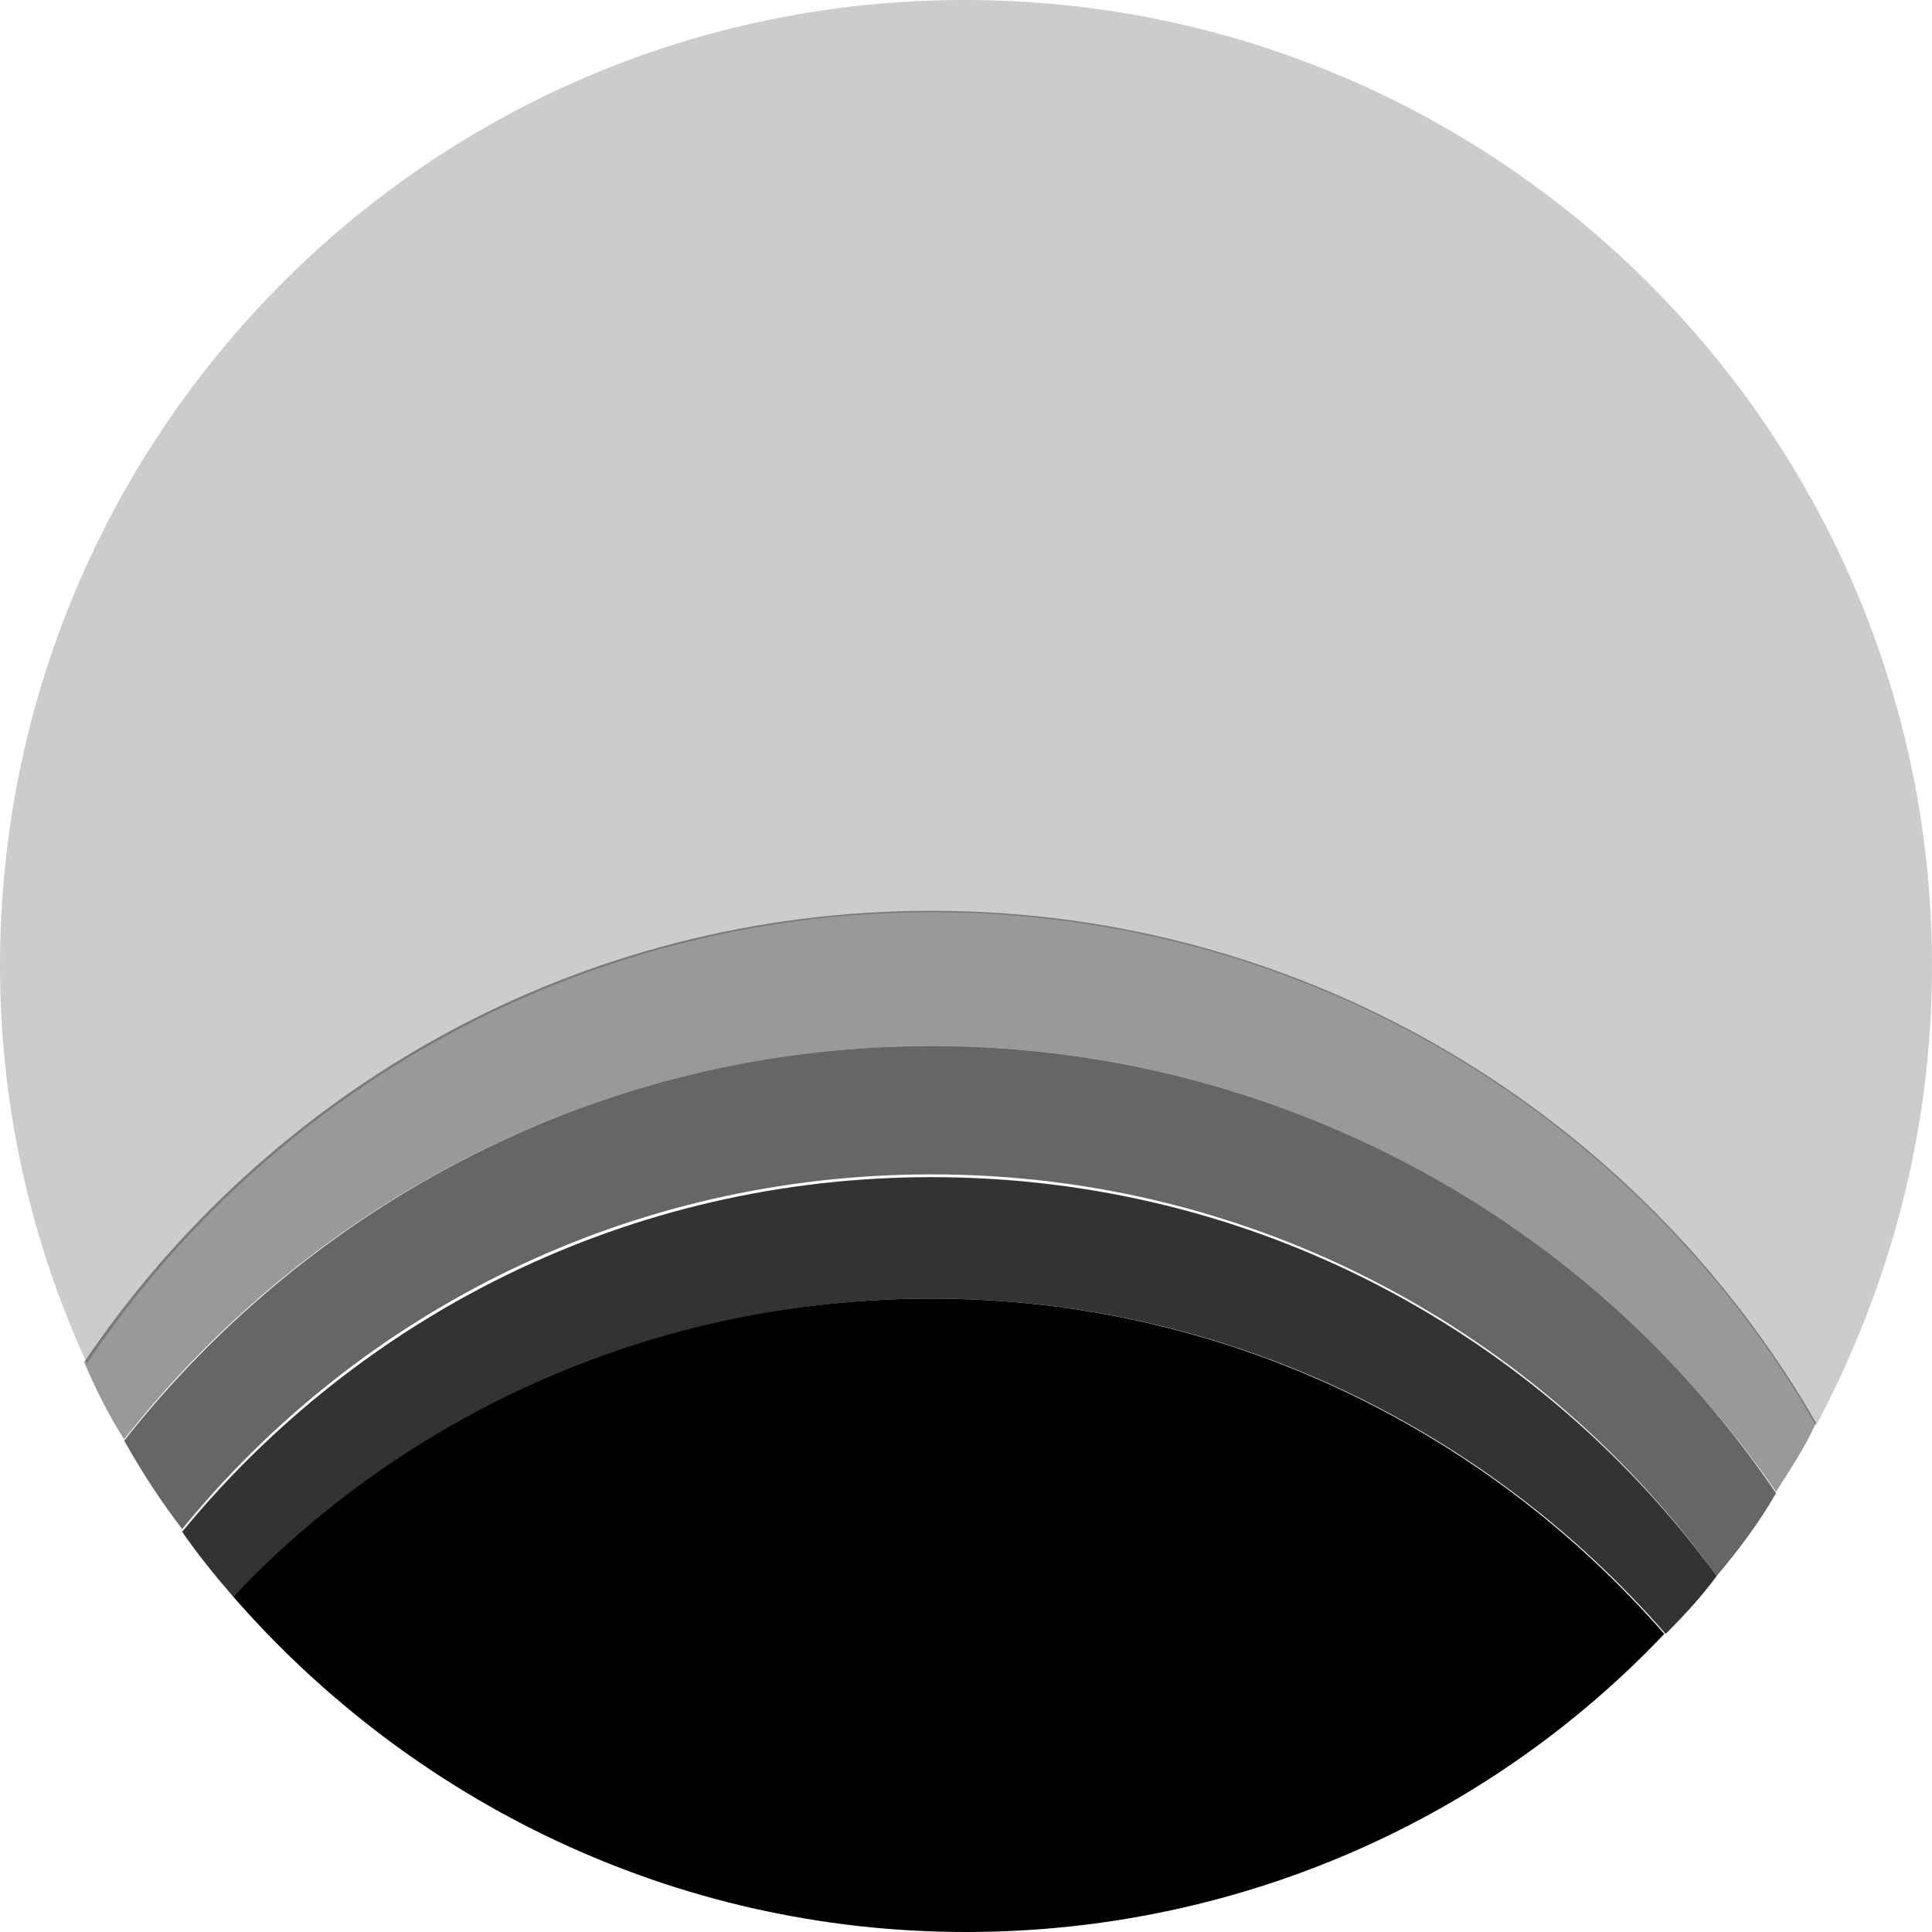
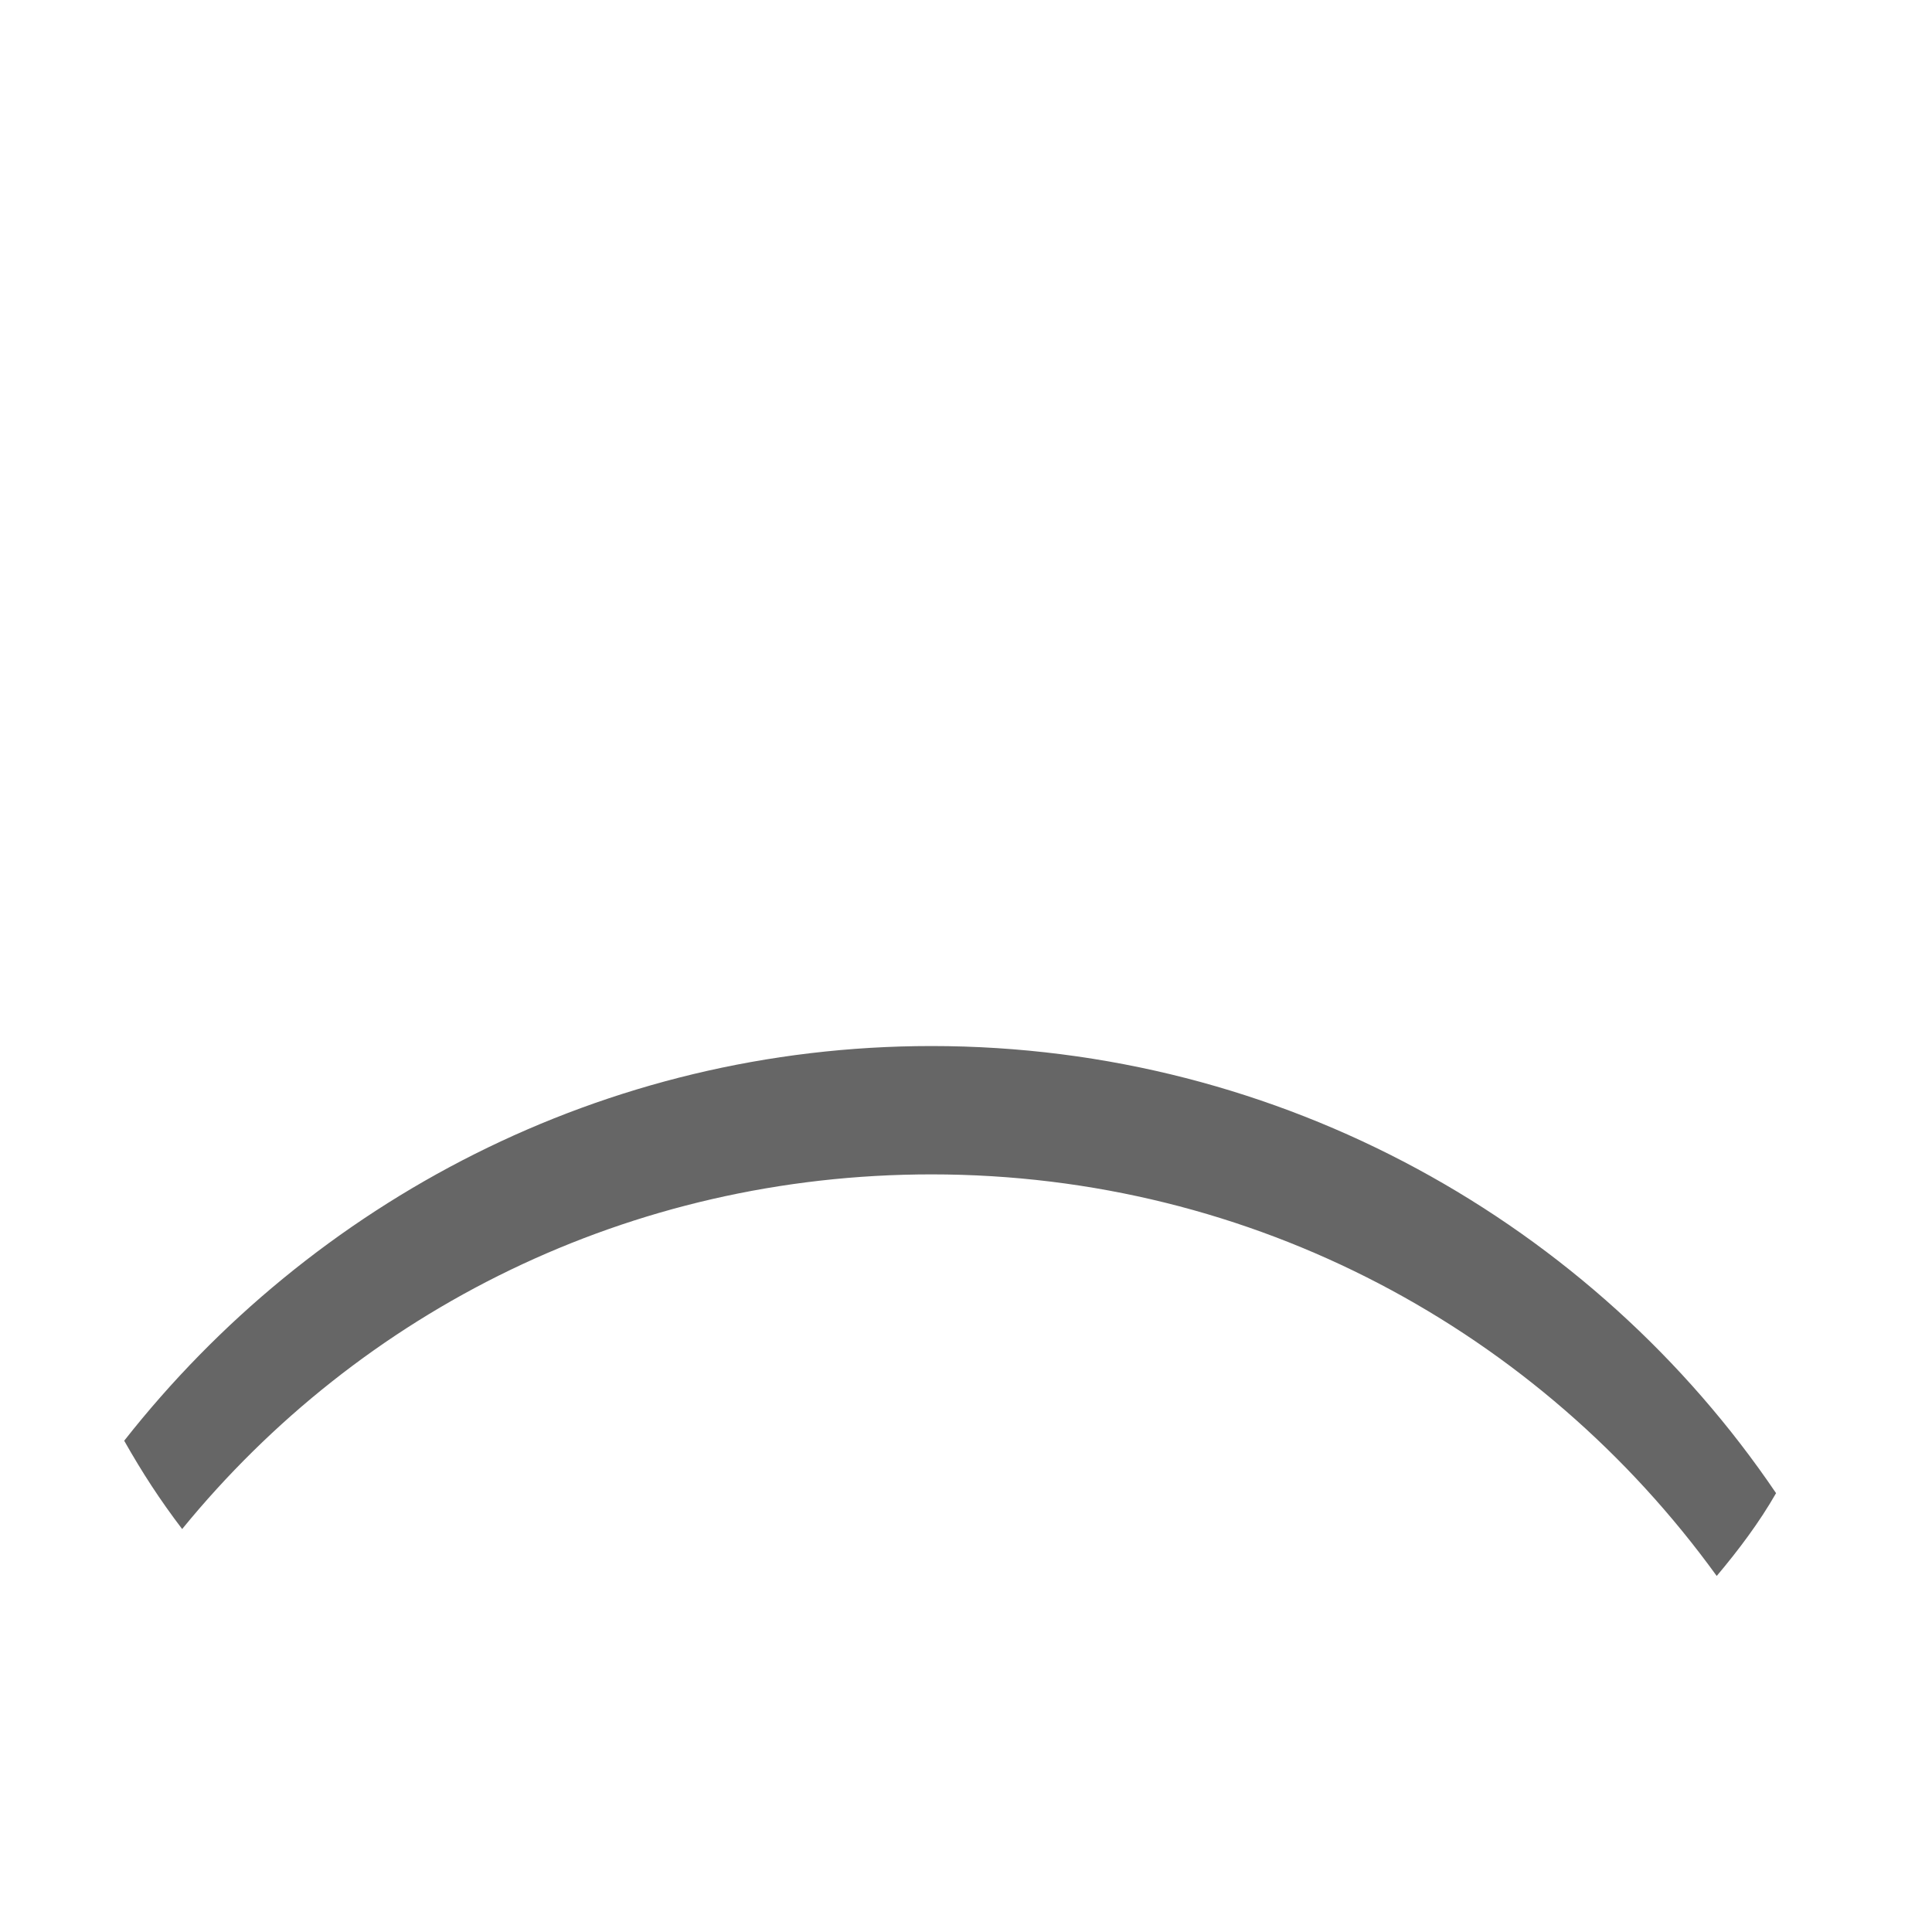
<svg xmlns="http://www.w3.org/2000/svg" version="1.1" id="Layer_1" x="0px" y="0px" viewBox="0 0 140 140" style="enable-background:new 0 0 140 140;" xml:space="preserve">
  <style type="text/css">
	.st0{opacity:0.2;fill:#000;enable-background:new    ;}
	.st1{opacity:0.4;fill:#000;enable-background:new    ;}
	.st2{opacity:0.6;fill:#000;enable-background:new    ;}
	.st3{opacity:0.8;fill:#000;enable-background:new    ;}
	.st4{fill:#000;}
</style>
  <g>
-     <path class="st0" d="M67.5,66.1c27.4,0,51.4,15,64.1,37.2c5.3-10,8.4-21.2,8.4-33.3c0-38.6-31.4-70-70.1-70S0,31.4,0,70   c0,10.3,2.3,20.1,6.3,28.8C19.4,79.2,42,66.1,67.5,66.1z" />
-     <path class="st1" d="M67.5,75.8c25.5,0,47.8,12.9,61.2,32.3c1-1.6,2.1-3.2,2.9-5C118.8,80.9,94.8,66,67.5,66   c-25.6,0-48,12.9-61.4,32.7c0.8,1.9,1.8,3.9,2.9,5.6C22.5,87.1,43.8,75.8,67.5,75.8z" />
    <path class="st2" d="M67.5,75.8c-23.8,0-44.9,11.3-58.5,28.6c1.3,2.3,2.6,4.3,4.2,6.4C26.1,95,45.6,85.1,67.5,85.1   c23.4,0,44.1,11.4,56.9,29.1c1.6-1.9,3.1-3.9,4.3-6C115.5,88.7,92.9,75.8,67.5,75.8z" />
-     <path class="st3" d="M67.5,85.3c-21.9,0-41.4,10-54.3,25.7c1.1,1.6,2.4,3.2,3.7,4.7c12.9-13.2,30.8-21.6,50.6-21.6   c21.3,0,40.3,9.5,53.2,24.3c1.3-1.3,2.6-2.7,3.7-4.2C111.6,96.7,91,85.3,67.5,85.3z" />
-     <path class="st4" d="M67.5,94.1c-19.8,0-37.9,8.2-50.6,21.6C29.8,130.5,48.8,140,70,140c19.8,0,37.9-8.2,50.6-21.6   C107.7,103.6,88.7,94.1,67.5,94.1z" />
  </g>
</svg>